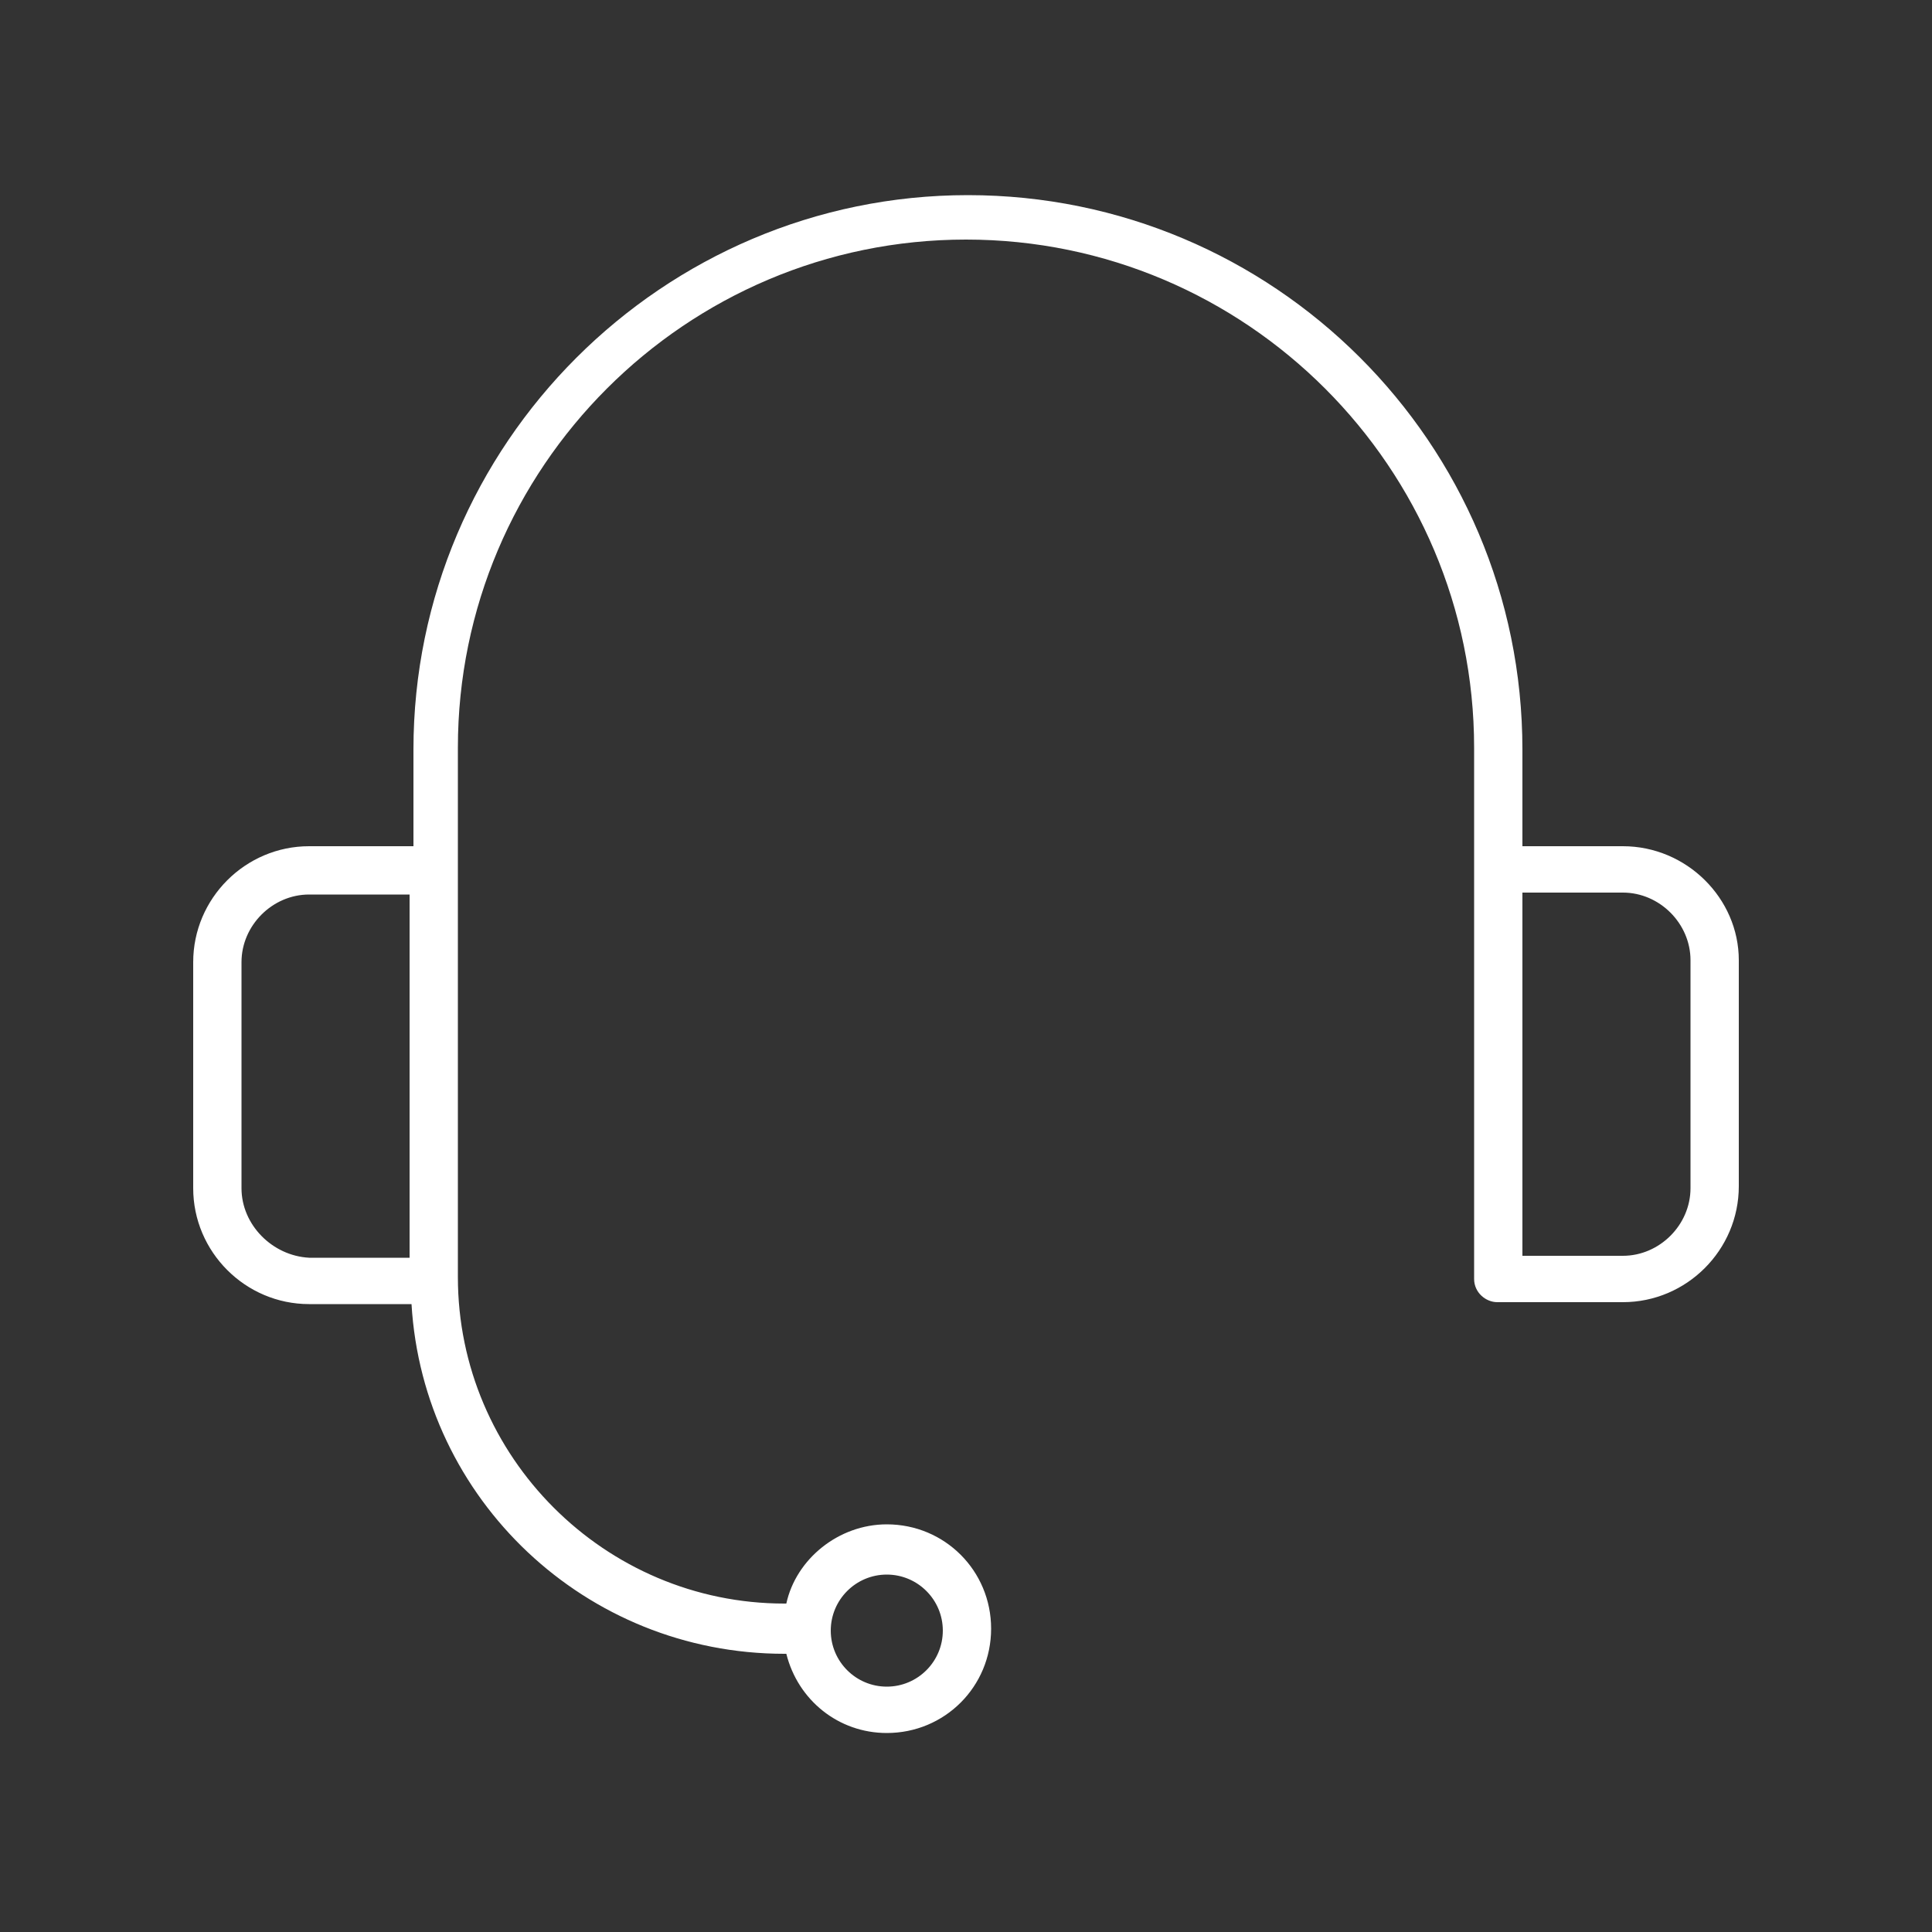
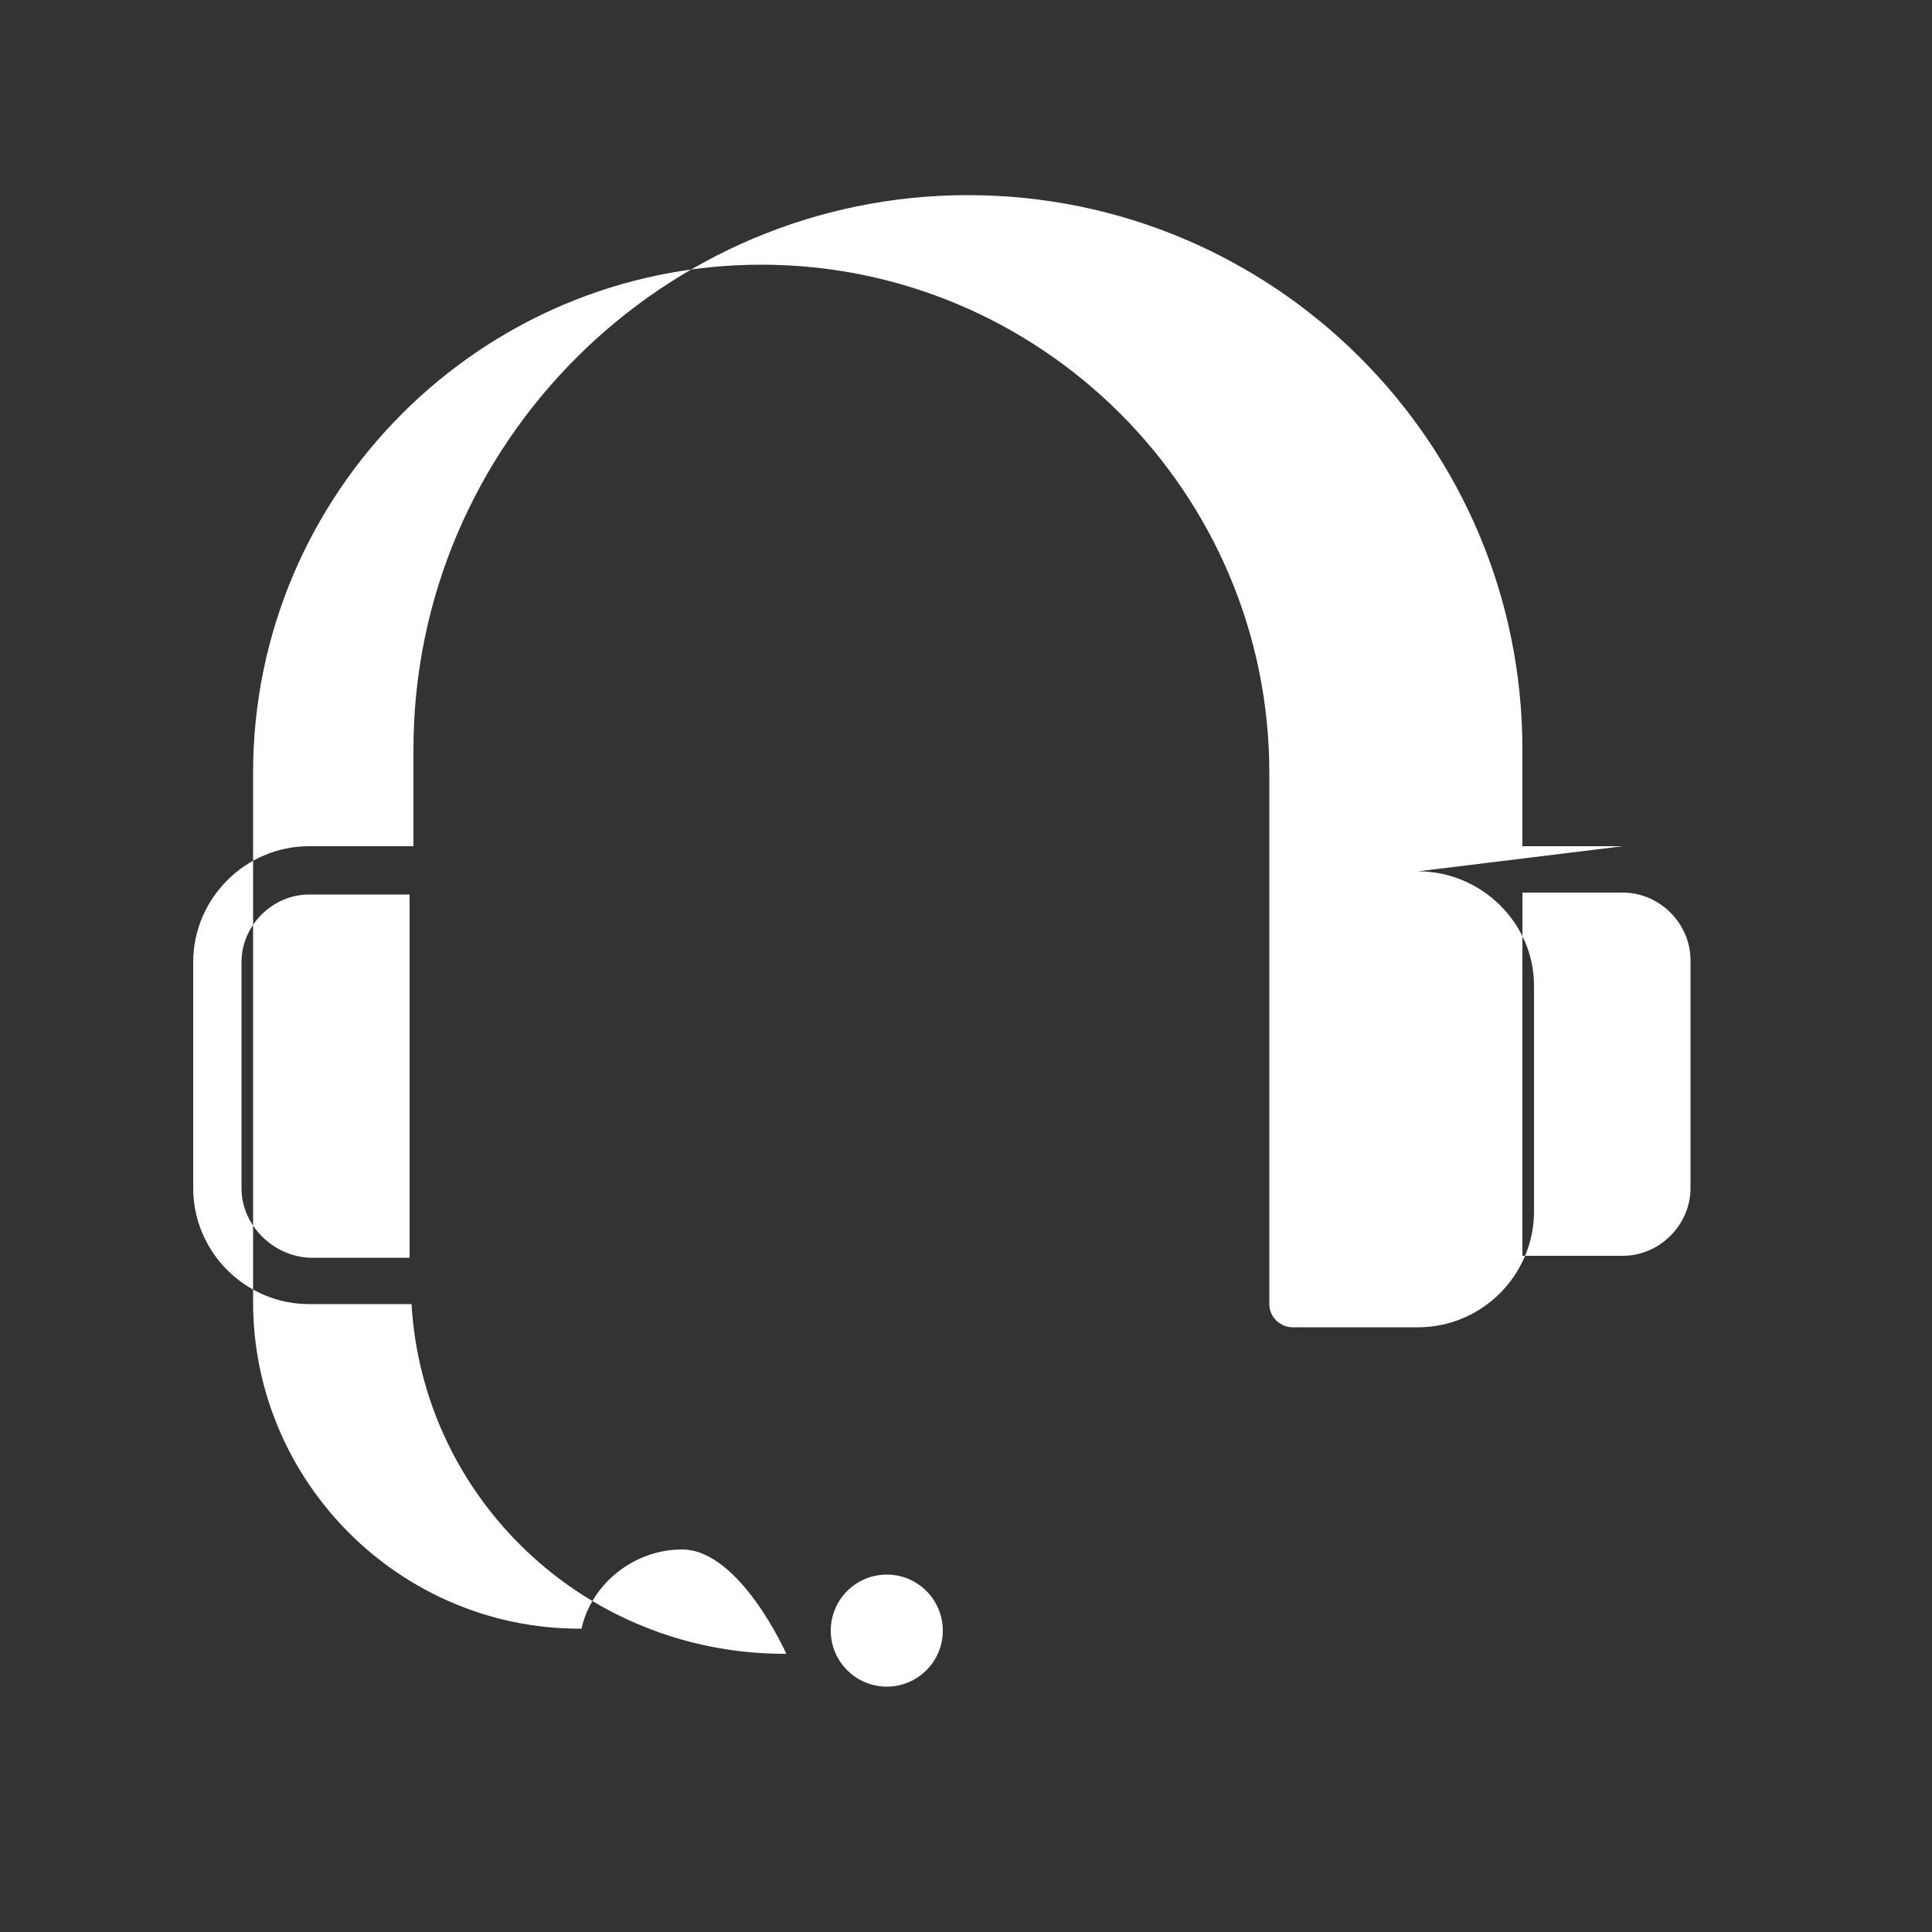
<svg xmlns="http://www.w3.org/2000/svg" enable-background="new 0 0 100 100" viewBox="0 0 100 100">
  <rect x="0" y="0" width="100" height="100" fill="#333333" stroke="none" />
-   <path clip-rule="evenodd" d="m1006.5 1953.5c0 1.9-1.6 3.5-3.5 3.5h-5.2v-18.8h5.2c1.9 0 3.5 1.6 3.5 3.5zm-75 0v-11.7c0-1.9 1.6-3.5 3.5-3.5h5.2v18.8h-5.2c-1.9-.1-3.5-1.7-3.5-3.6zm33.4 20c1.6 0 2.9 1.3 2.9 2.9s-1.3 2.9-2.9 2.9-2.9-1.3-2.9-2.9 1.3-2.9 2.9-2.9zm38.1-37.7h-5.2v-5c0-15.9-12.9-28.7-28.7-28.7s-28.7 12.9-28.7 28.7v5h-5.4c-3.3 0-6 2.7-6 6v11.7c0 3.3 2.7 6 6 6h5.3c.6 10.1 9 18.1 19.3 18.1h.1c.6 2.4 2.7 4.1 5.2 4.1 3 0 5.4-2.4 5.4-5.4s-2.4-5.4-5.4-5.4c-2.5 0-4.7 1.8-5.2 4.1h-.1c-9.3 0-16.9-7.6-16.9-16.9v-21.1-6.3c0-14.5 11.8-26.3 26.3-26.3s26.3 11.8 26.3 26.3v6.3 21.2c0 .7.6 1.2 1.2 1.2h6.5c3.3 0 6-2.7 6-6v-11.7c0-3.2-2.7-5.9-6-5.9z" fill="#fff" fill-rule="evenodd" transform="translate(-919 -1892)" />
+   <path clip-rule="evenodd" d="m1006.5 1953.5c0 1.9-1.6 3.5-3.5 3.5h-5.2v-18.8h5.2c1.9 0 3.5 1.6 3.5 3.5zm-75 0v-11.7c0-1.9 1.6-3.5 3.5-3.5h5.2v18.8h-5.2c-1.9-.1-3.5-1.7-3.5-3.6zm33.4 20c1.6 0 2.9 1.3 2.9 2.9s-1.3 2.9-2.9 2.9-2.9-1.3-2.9-2.9 1.3-2.9 2.9-2.9zm38.1-37.7h-5.2v-5c0-15.9-12.9-28.7-28.7-28.7s-28.7 12.9-28.7 28.7v5h-5.4c-3.3 0-6 2.7-6 6v11.7c0 3.3 2.7 6 6 6h5.3c.6 10.1 9 18.1 19.3 18.1h.1s-2.4-5.4-5.4-5.4c-2.5 0-4.7 1.8-5.2 4.1h-.1c-9.3 0-16.9-7.6-16.9-16.9v-21.1-6.3c0-14.5 11.8-26.3 26.3-26.3s26.3 11.8 26.3 26.3v6.3 21.2c0 .7.6 1.2 1.2 1.2h6.5c3.3 0 6-2.7 6-6v-11.7c0-3.2-2.7-5.9-6-5.9z" fill="#fff" fill-rule="evenodd" transform="translate(-919 -1892)" />
</svg>